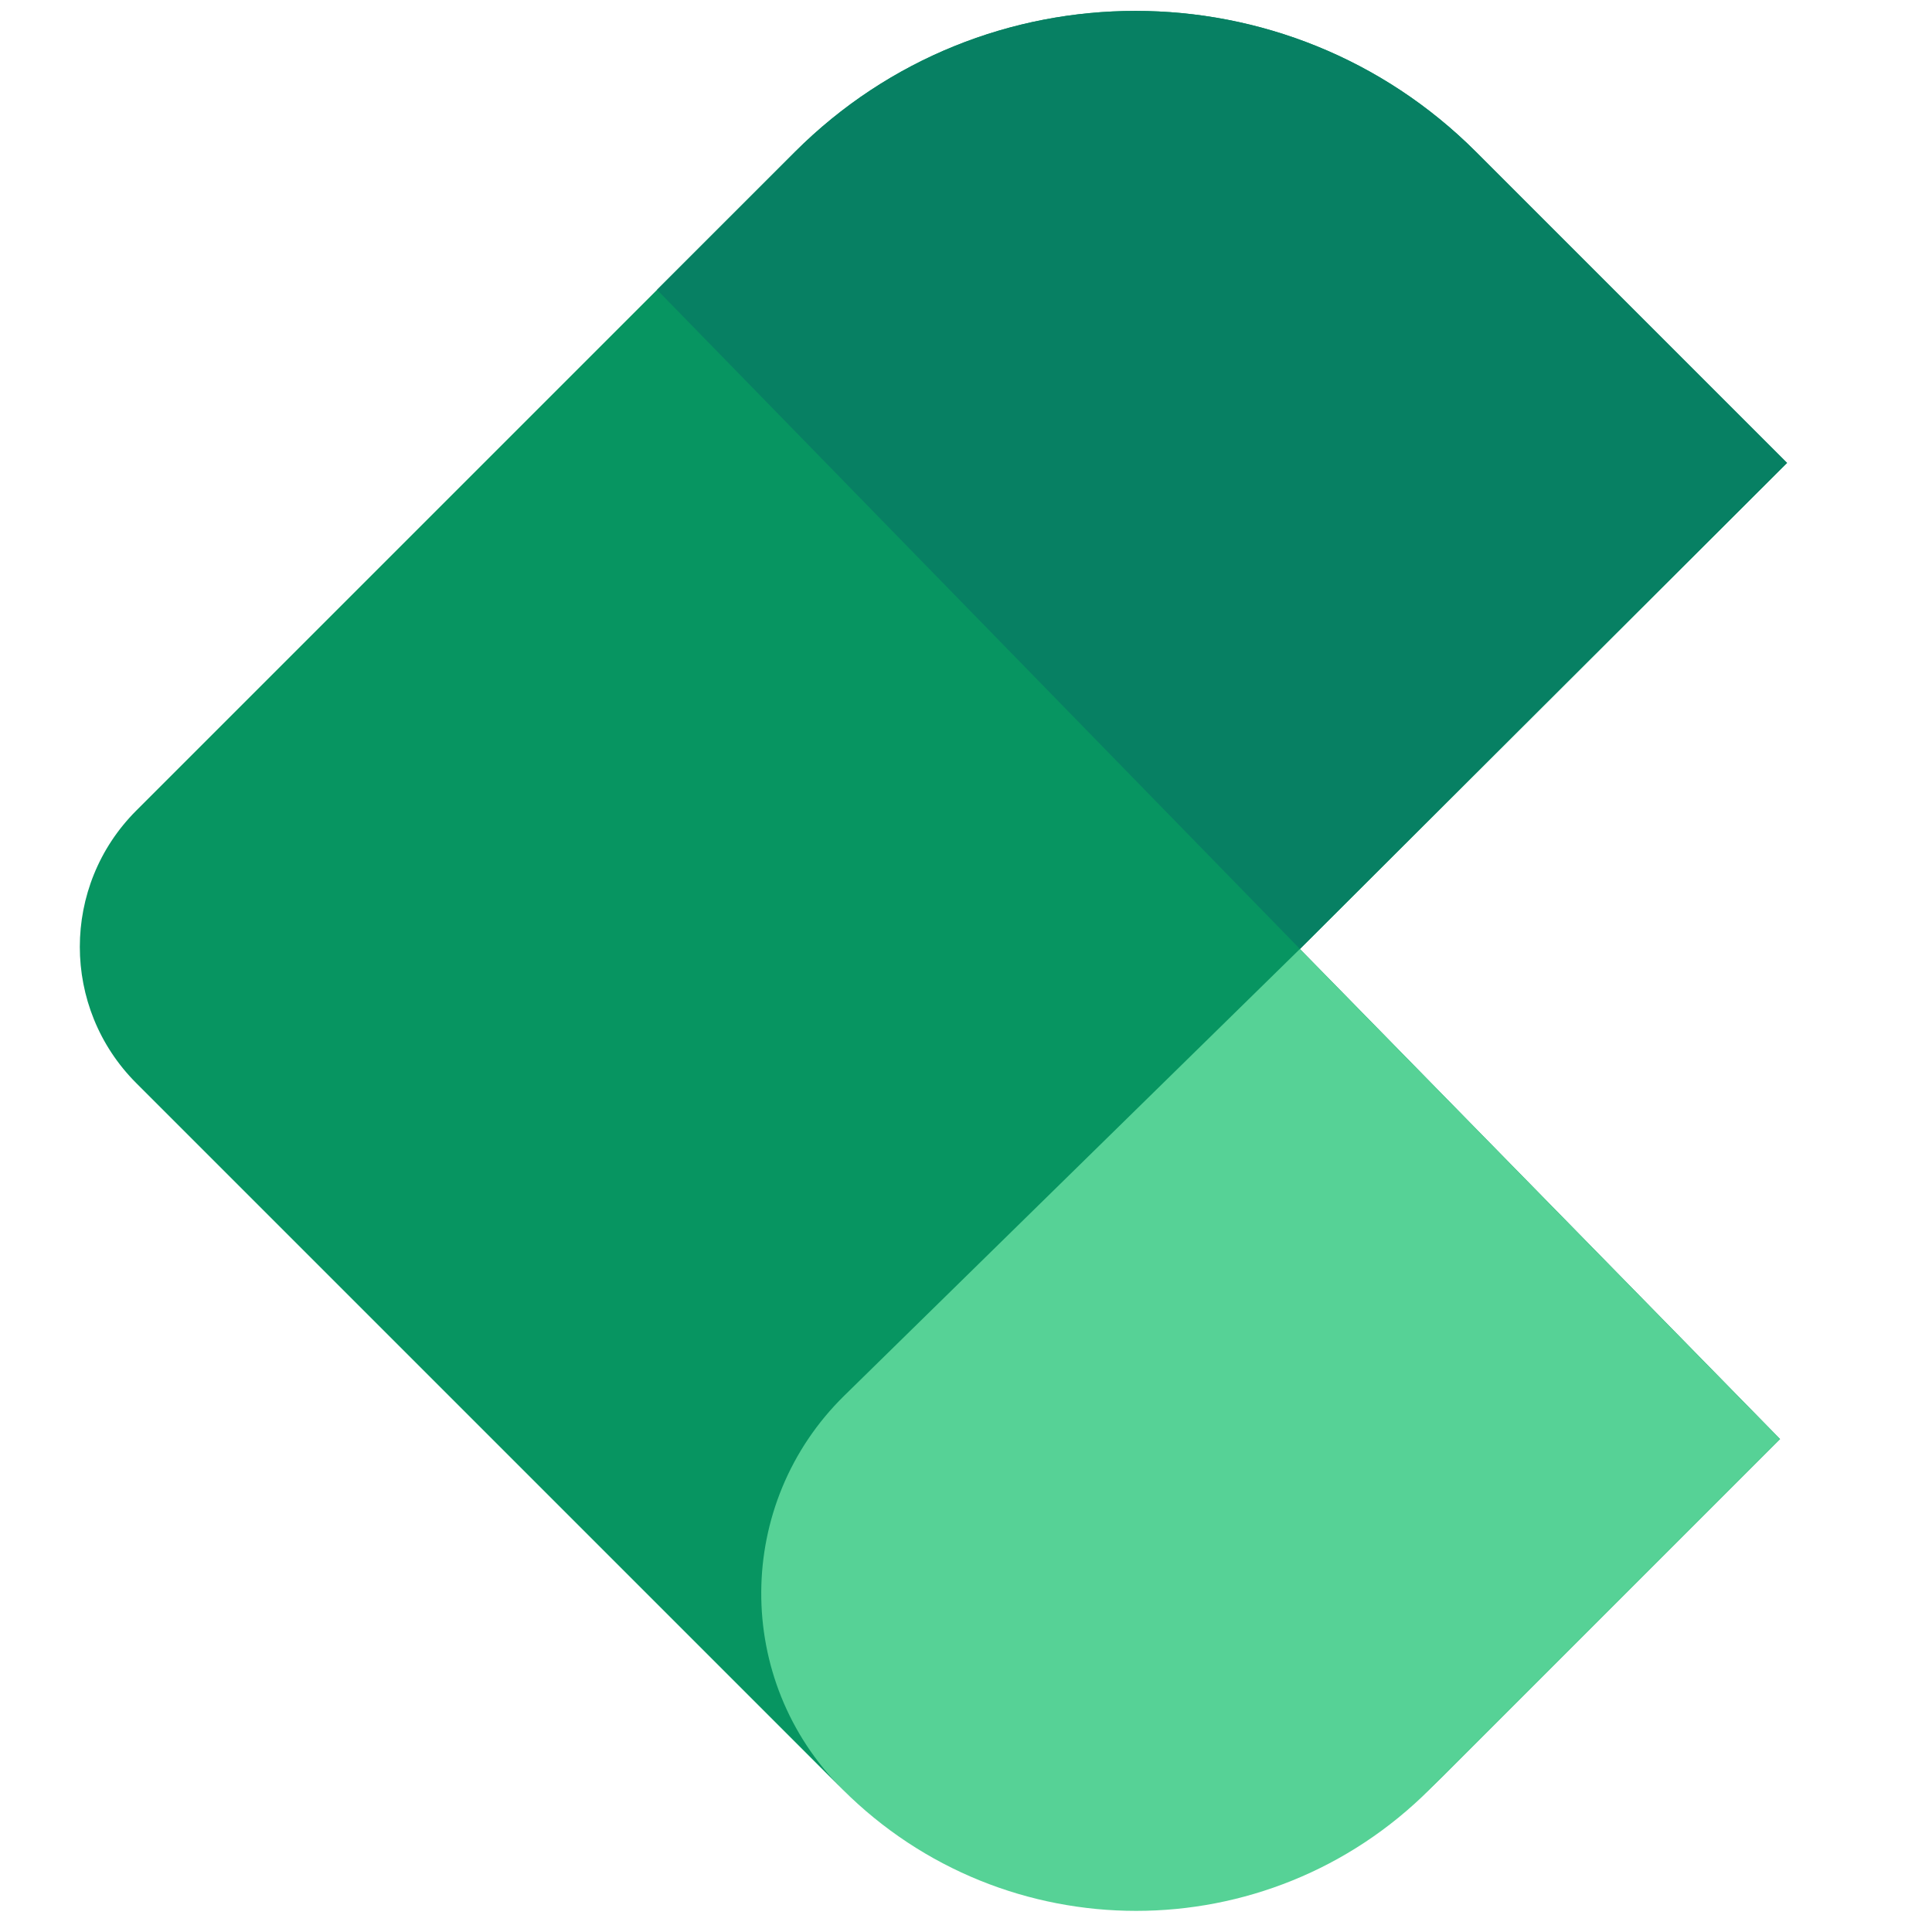
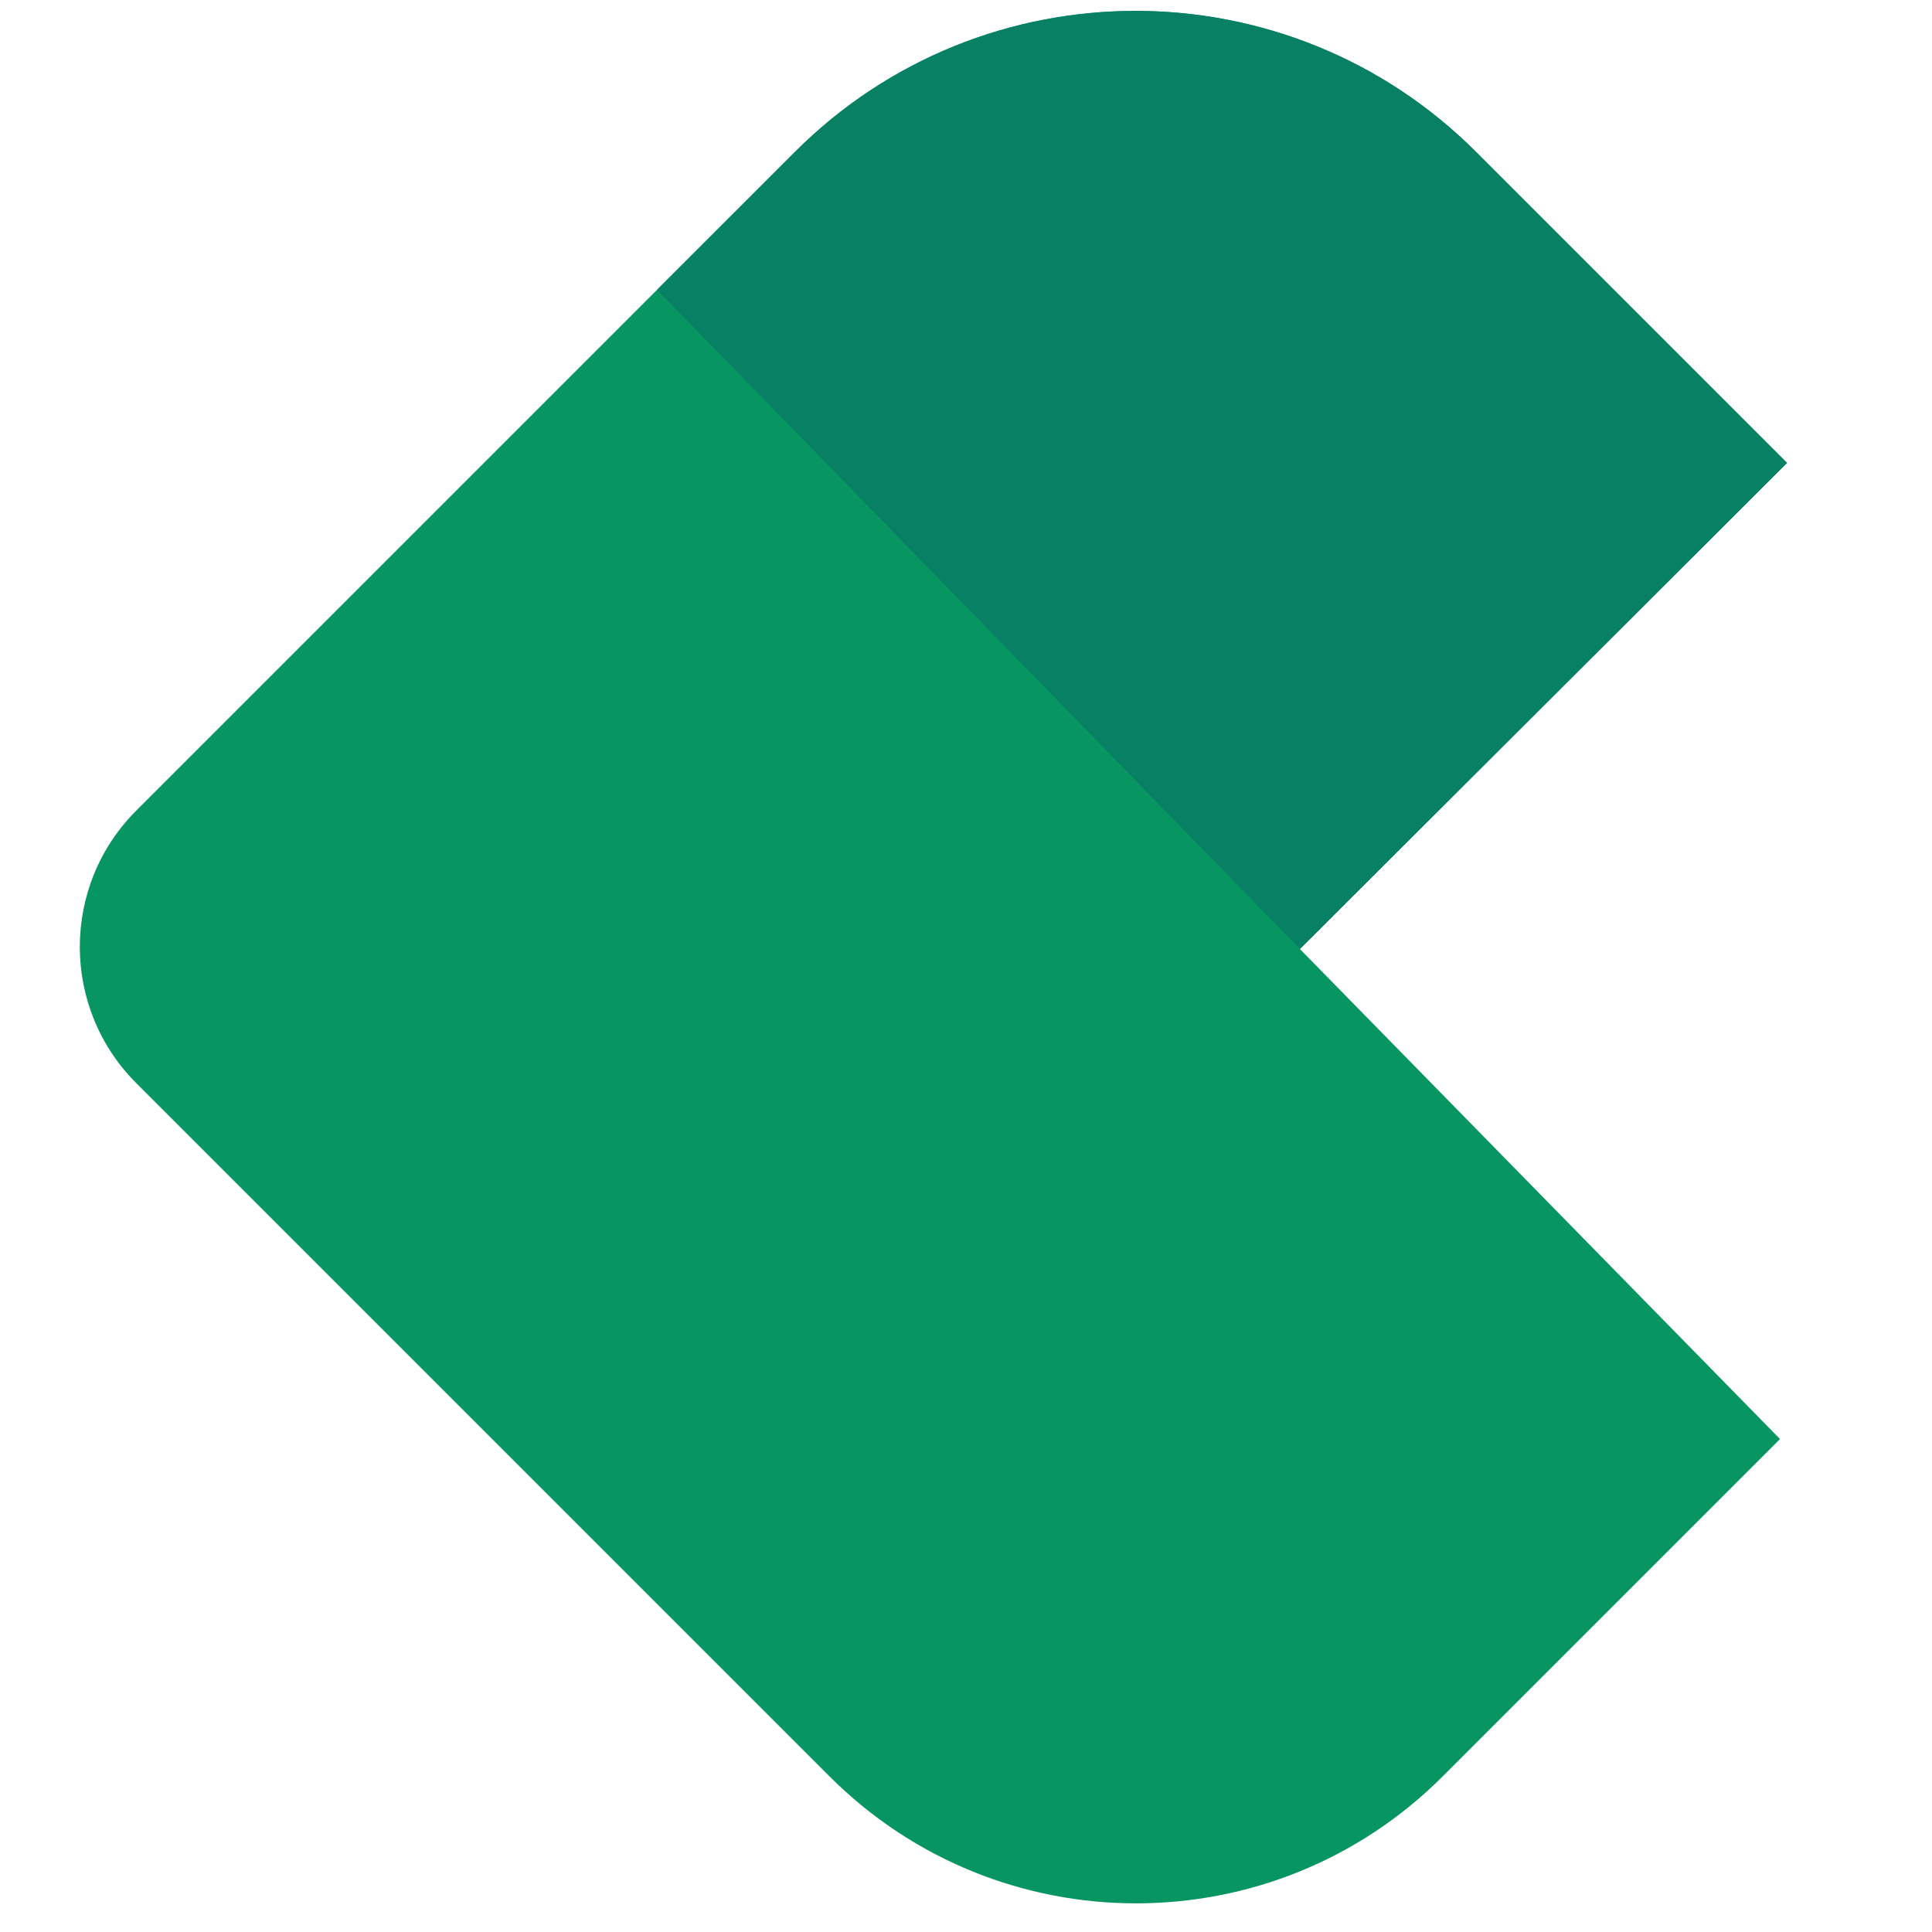
<svg xmlns="http://www.w3.org/2000/svg" width="256" height="256" viewBox="0 0 256 256" fill="none">
  <g clip-path="url(#clip0)">
    <path d="M18.055 143.518C8.084 133.546 8.084 117.379 18.055 107.407L105.318 20.145C130.247 -4.784 170.665 -4.784 195.594 20.145L236.789 61.34L172.242 125.747L235.862 190.681L191.165 235.378C168.728 257.814 132.352 257.814 109.916 235.378L18.055 143.518Z" fill="#079561" />
-     <path d="M111.618 237.08C97.186 222.648 97.302 199.213 111.877 184.925L172.243 125.746L235.864 190.68L189.464 237.079C167.968 258.575 133.115 258.576 111.618 237.08Z" fill="#56D296" />
    <path d="M87.063 38.396L105.326 20.136C130.255 -4.79 170.671 -4.788 195.599 20.139L236.797 61.338L172.25 125.745L87.063 38.396Z" fill="#078063" />
  </g>
  <defs>
    <clipPath id="clip0">
      <rect width="256" height="256" fill="white" />
    </clipPath>
  </defs>
</svg>